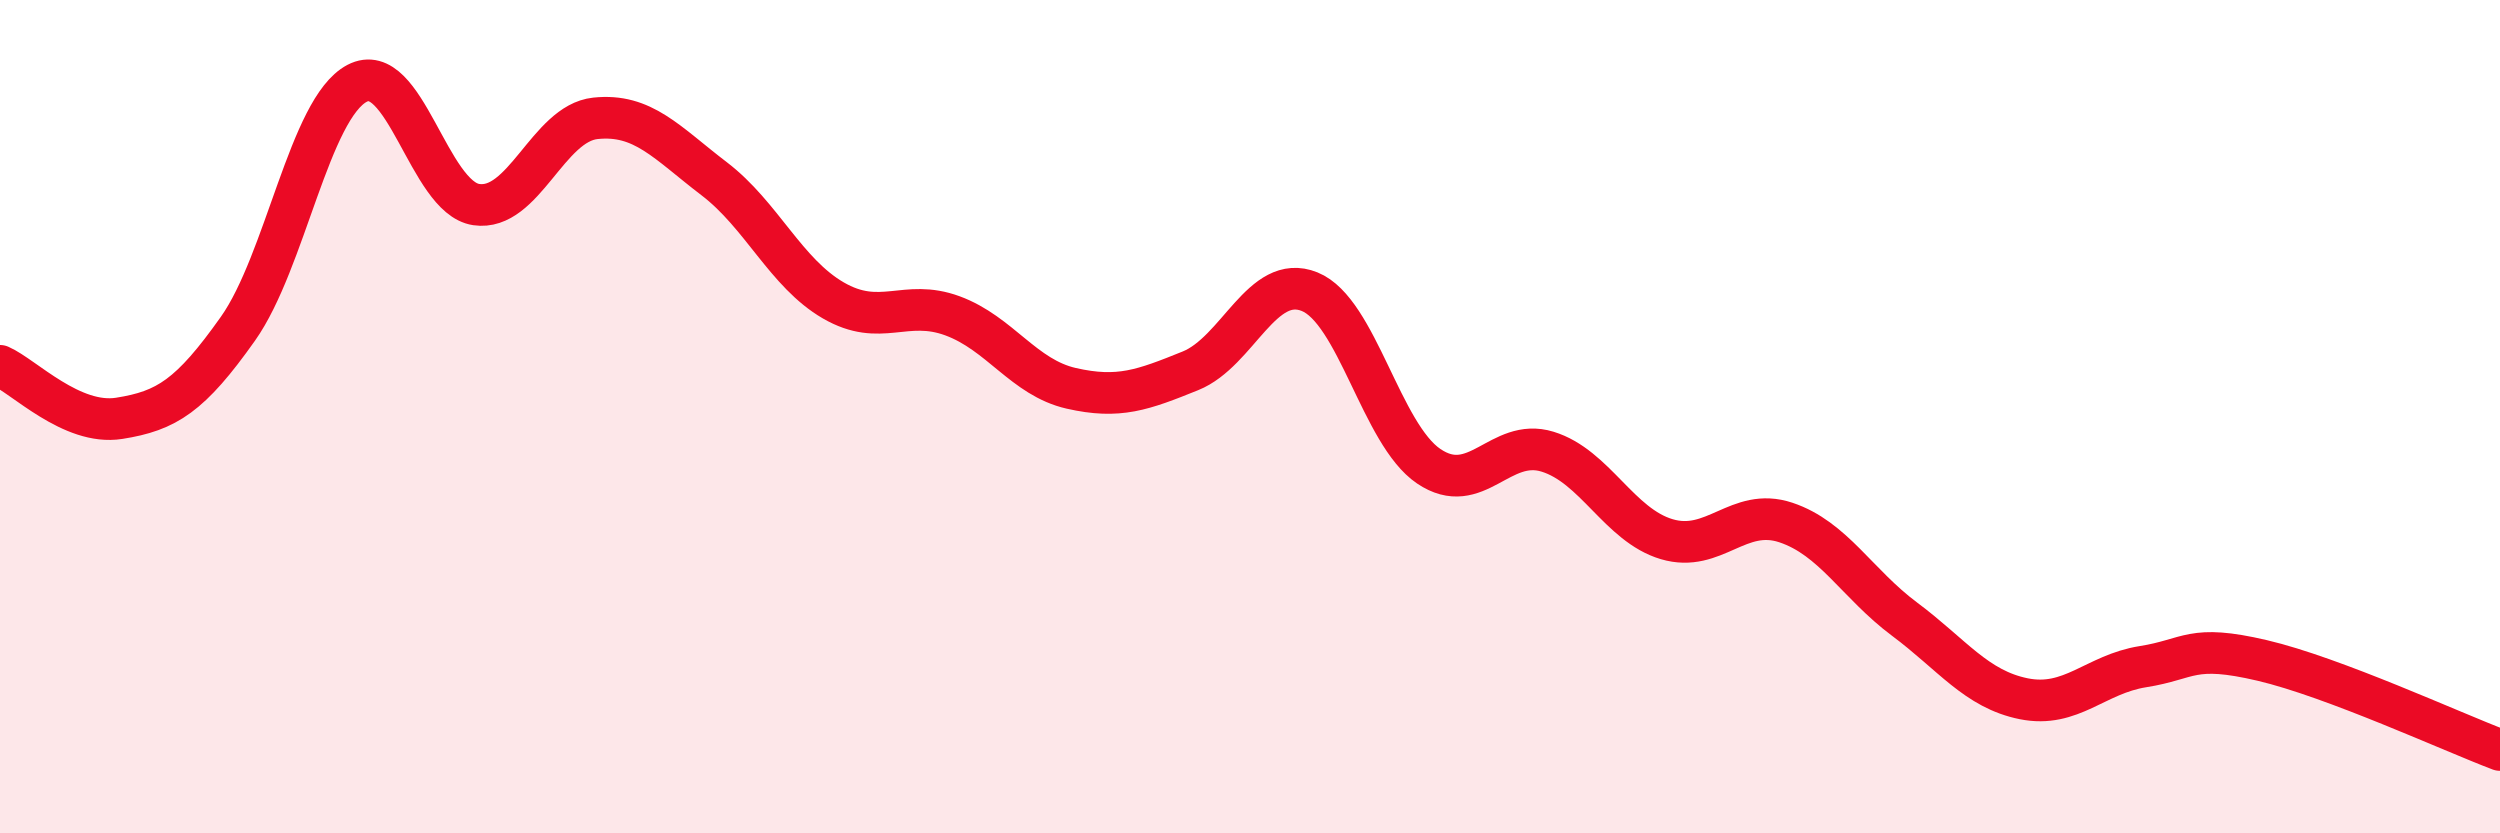
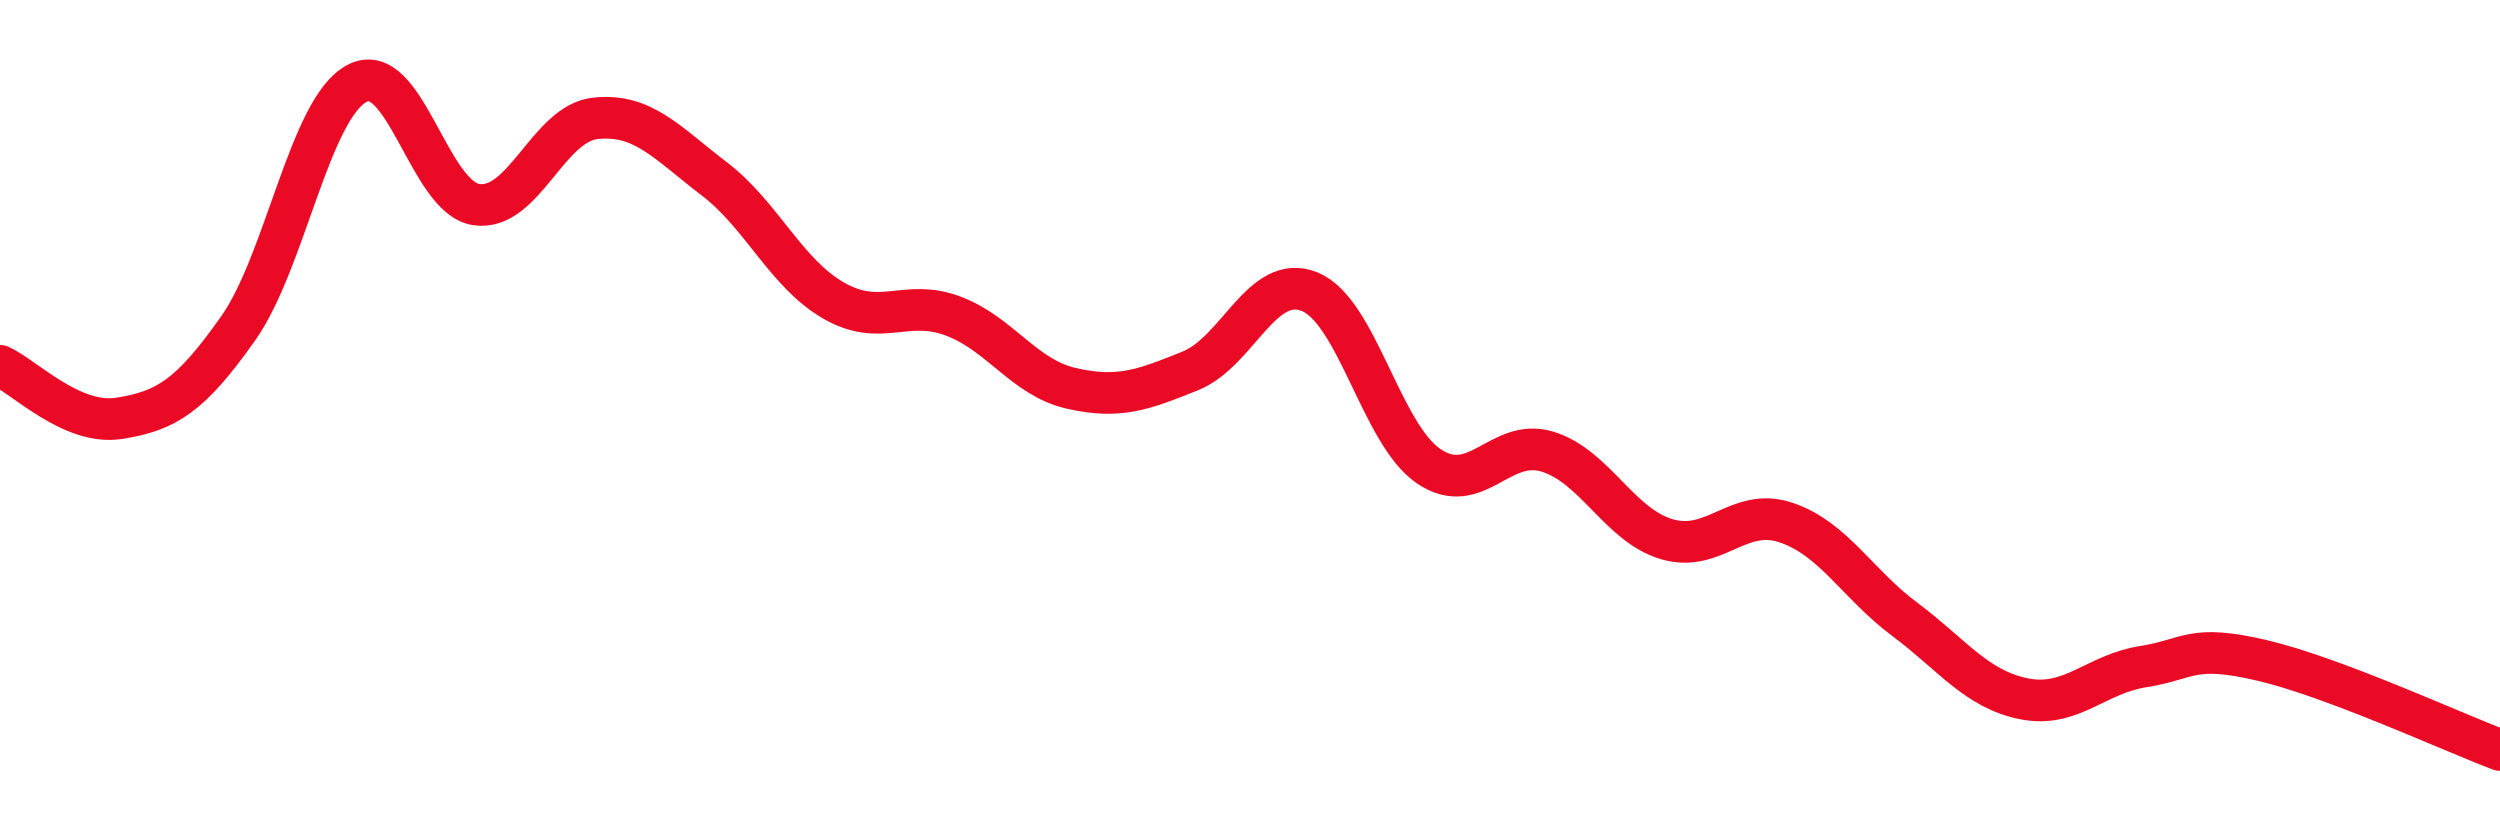
<svg xmlns="http://www.w3.org/2000/svg" width="60" height="20" viewBox="0 0 60 20">
-   <path d="M 0,8.78 C 0.57,9.03 1.72,10.22 2.86,10.04 C 4,9.86 4.57,9.5 5.71,7.89 C 6.85,6.28 7.43,2.6 8.57,2 C 9.71,1.4 10.29,4.74 11.43,4.91 C 12.57,5.08 13.15,2.96 14.29,2.84 C 15.43,2.72 16,3.42 17.14,4.29 C 18.28,5.16 18.86,6.55 20,7.21 C 21.14,7.87 21.72,7.16 22.86,7.58 C 24,8 24.57,9.06 25.71,9.32 C 26.85,9.58 27.43,9.36 28.57,8.9 C 29.71,8.44 30.29,6.54 31.43,7 C 32.57,7.46 33.15,10.42 34.29,11.19 C 35.43,11.96 36,10.49 37.14,10.84 C 38.28,11.19 38.86,12.6 40,12.94 C 41.14,13.28 41.72,12.16 42.86,12.54 C 44,12.92 44.57,14.01 45.71,14.86 C 46.85,15.71 47.43,16.54 48.57,16.77 C 49.71,17 50.29,16.18 51.43,16 C 52.57,15.82 52.58,15.45 54.29,15.85 C 56,16.25 58.86,17.57 60,18L60 20L0 20Z" fill="#EB0A25" opacity="0.1" stroke-linecap="round" stroke-linejoin="round" />
  <path d="M 0,8.78 C 0.57,9.03 1.72,10.22 2.86,10.04 C 4,9.86 4.57,9.5 5.71,7.89 C 6.85,6.28 7.43,2.6 8.57,2 C 9.71,1.4 10.29,4.74 11.43,4.91 C 12.57,5.08 13.15,2.96 14.29,2.84 C 15.43,2.72 16,3.42 17.14,4.29 C 18.28,5.16 18.86,6.55 20,7.21 C 21.14,7.87 21.72,7.16 22.86,7.58 C 24,8 24.57,9.06 25.71,9.32 C 26.85,9.58 27.43,9.36 28.57,8.9 C 29.71,8.44 30.29,6.54 31.43,7 C 32.57,7.46 33.15,10.42 34.29,11.19 C 35.43,11.96 36,10.49 37.14,10.84 C 38.28,11.19 38.86,12.6 40,12.94 C 41.14,13.28 41.72,12.16 42.86,12.54 C 44,12.92 44.57,14.01 45.71,14.86 C 46.85,15.71 47.43,16.54 48.57,16.77 C 49.71,17 50.29,16.18 51.43,16 C 52.57,15.82 52.58,15.45 54.29,15.85 C 56,16.25 58.86,17.57 60,18" stroke="#EB0A25" stroke-width="1" fill="none" stroke-linecap="round" stroke-linejoin="round" />
</svg>